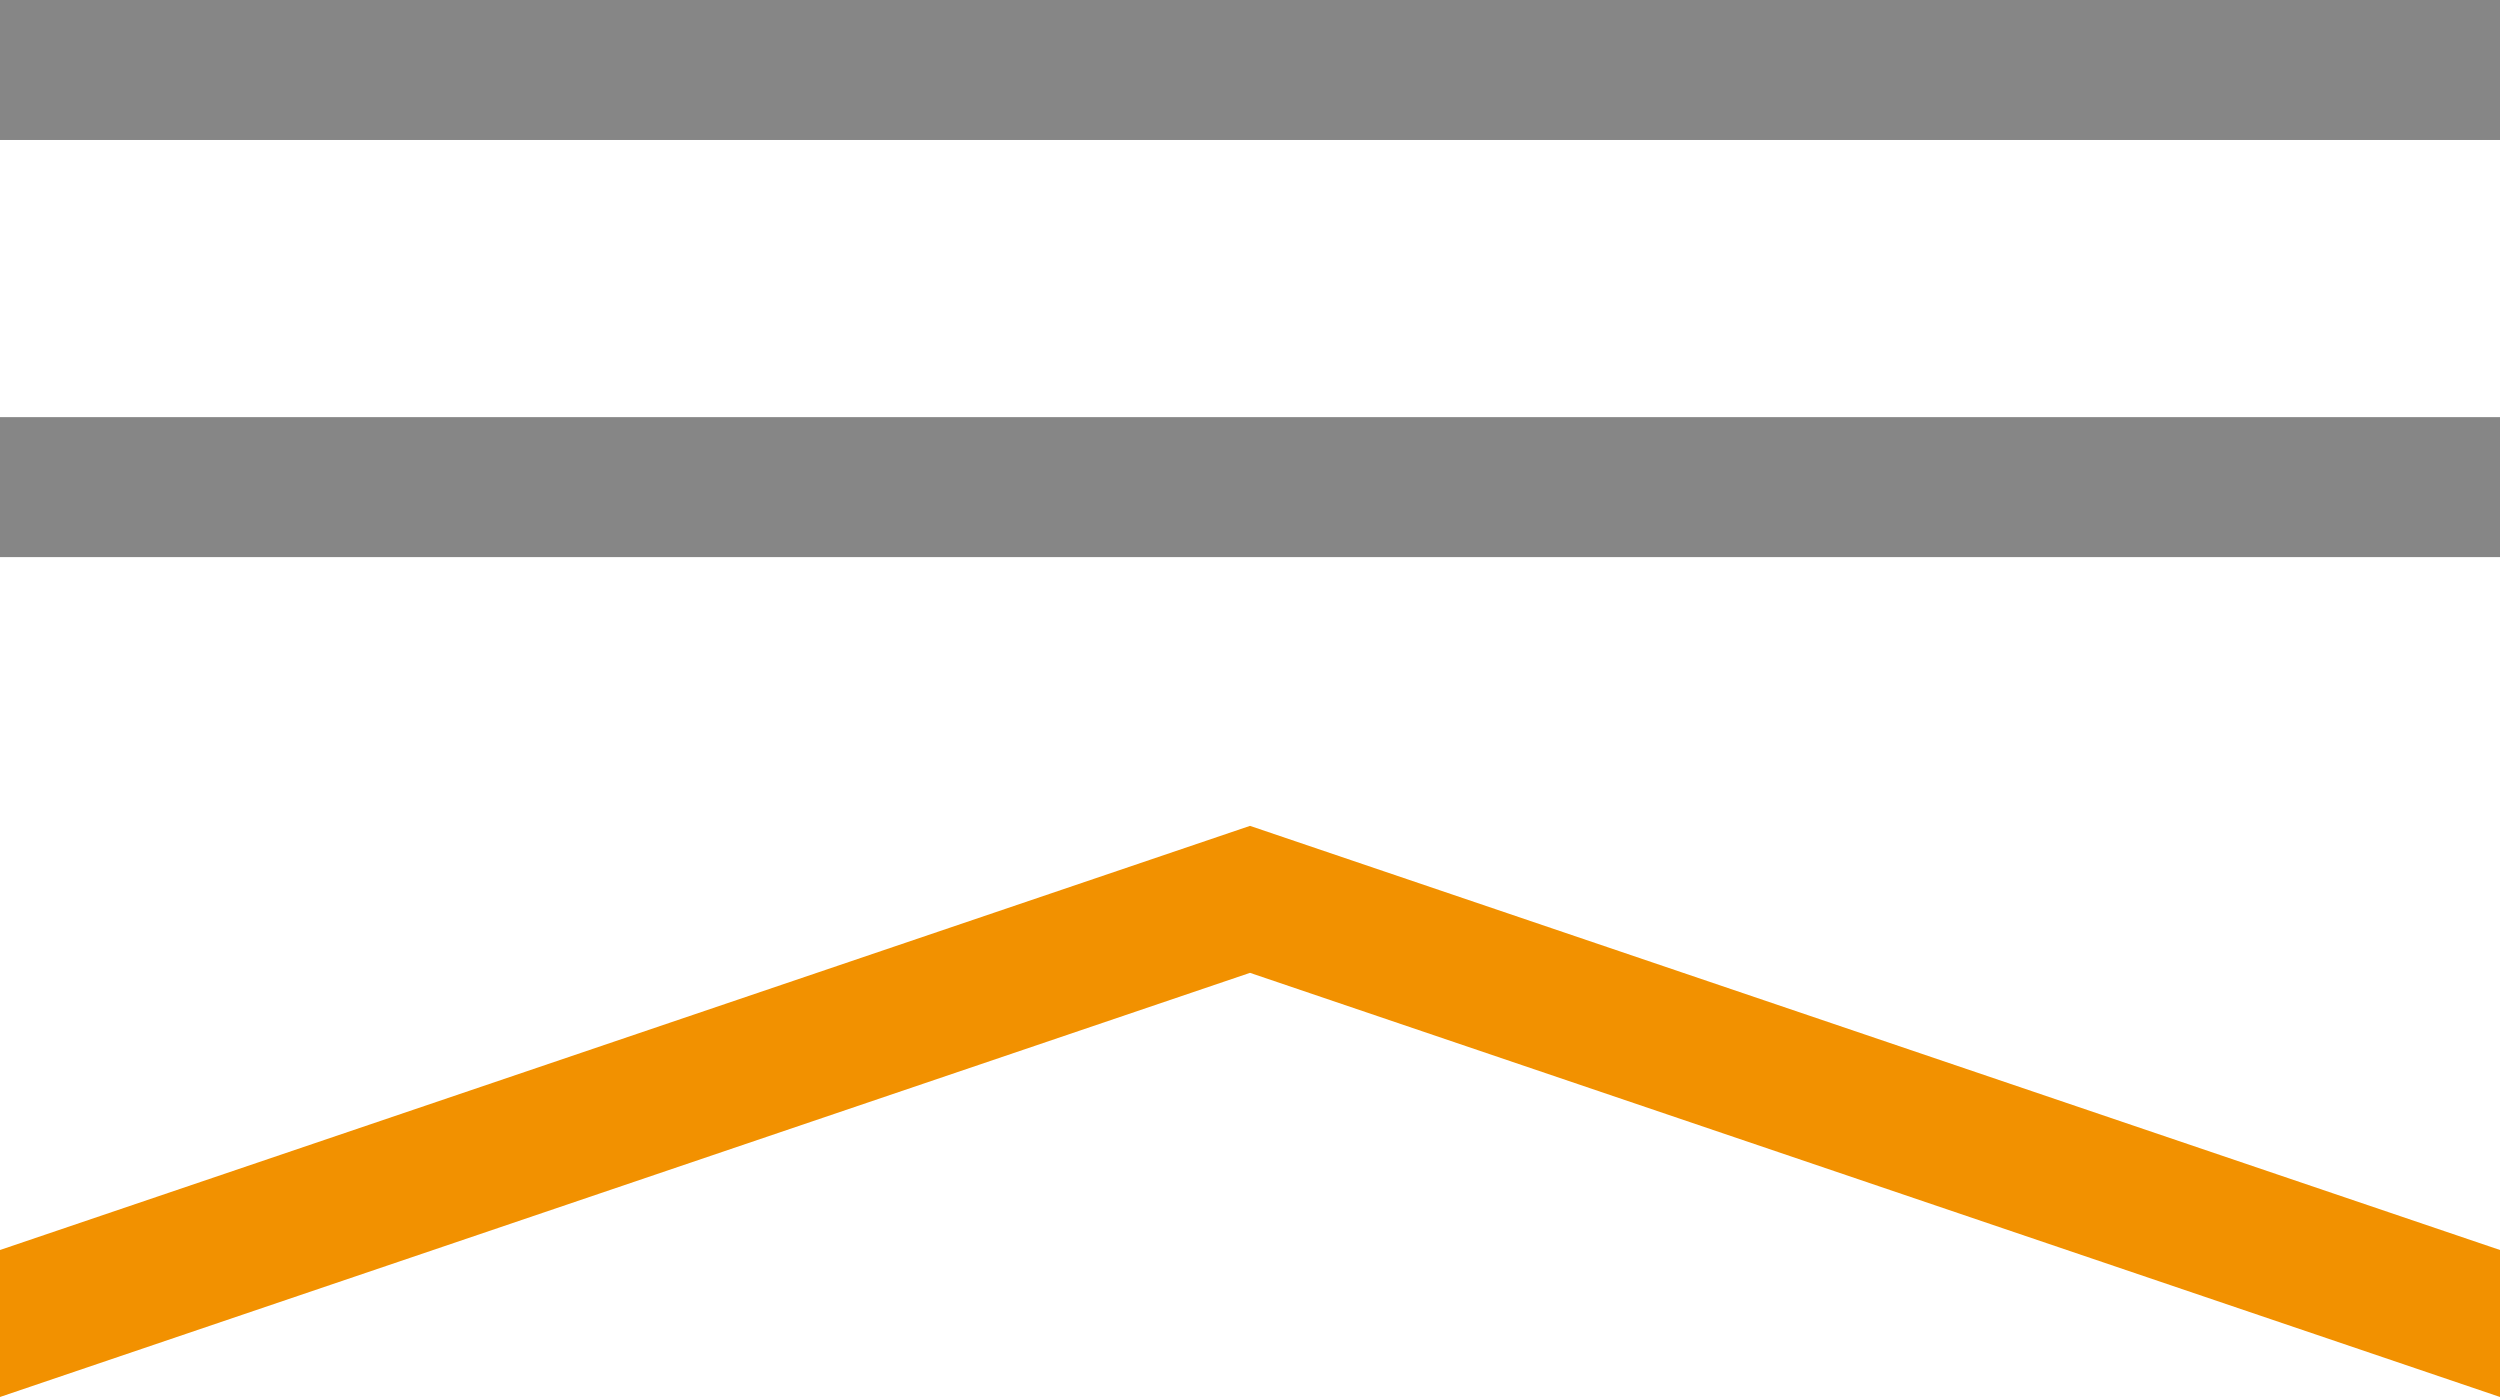
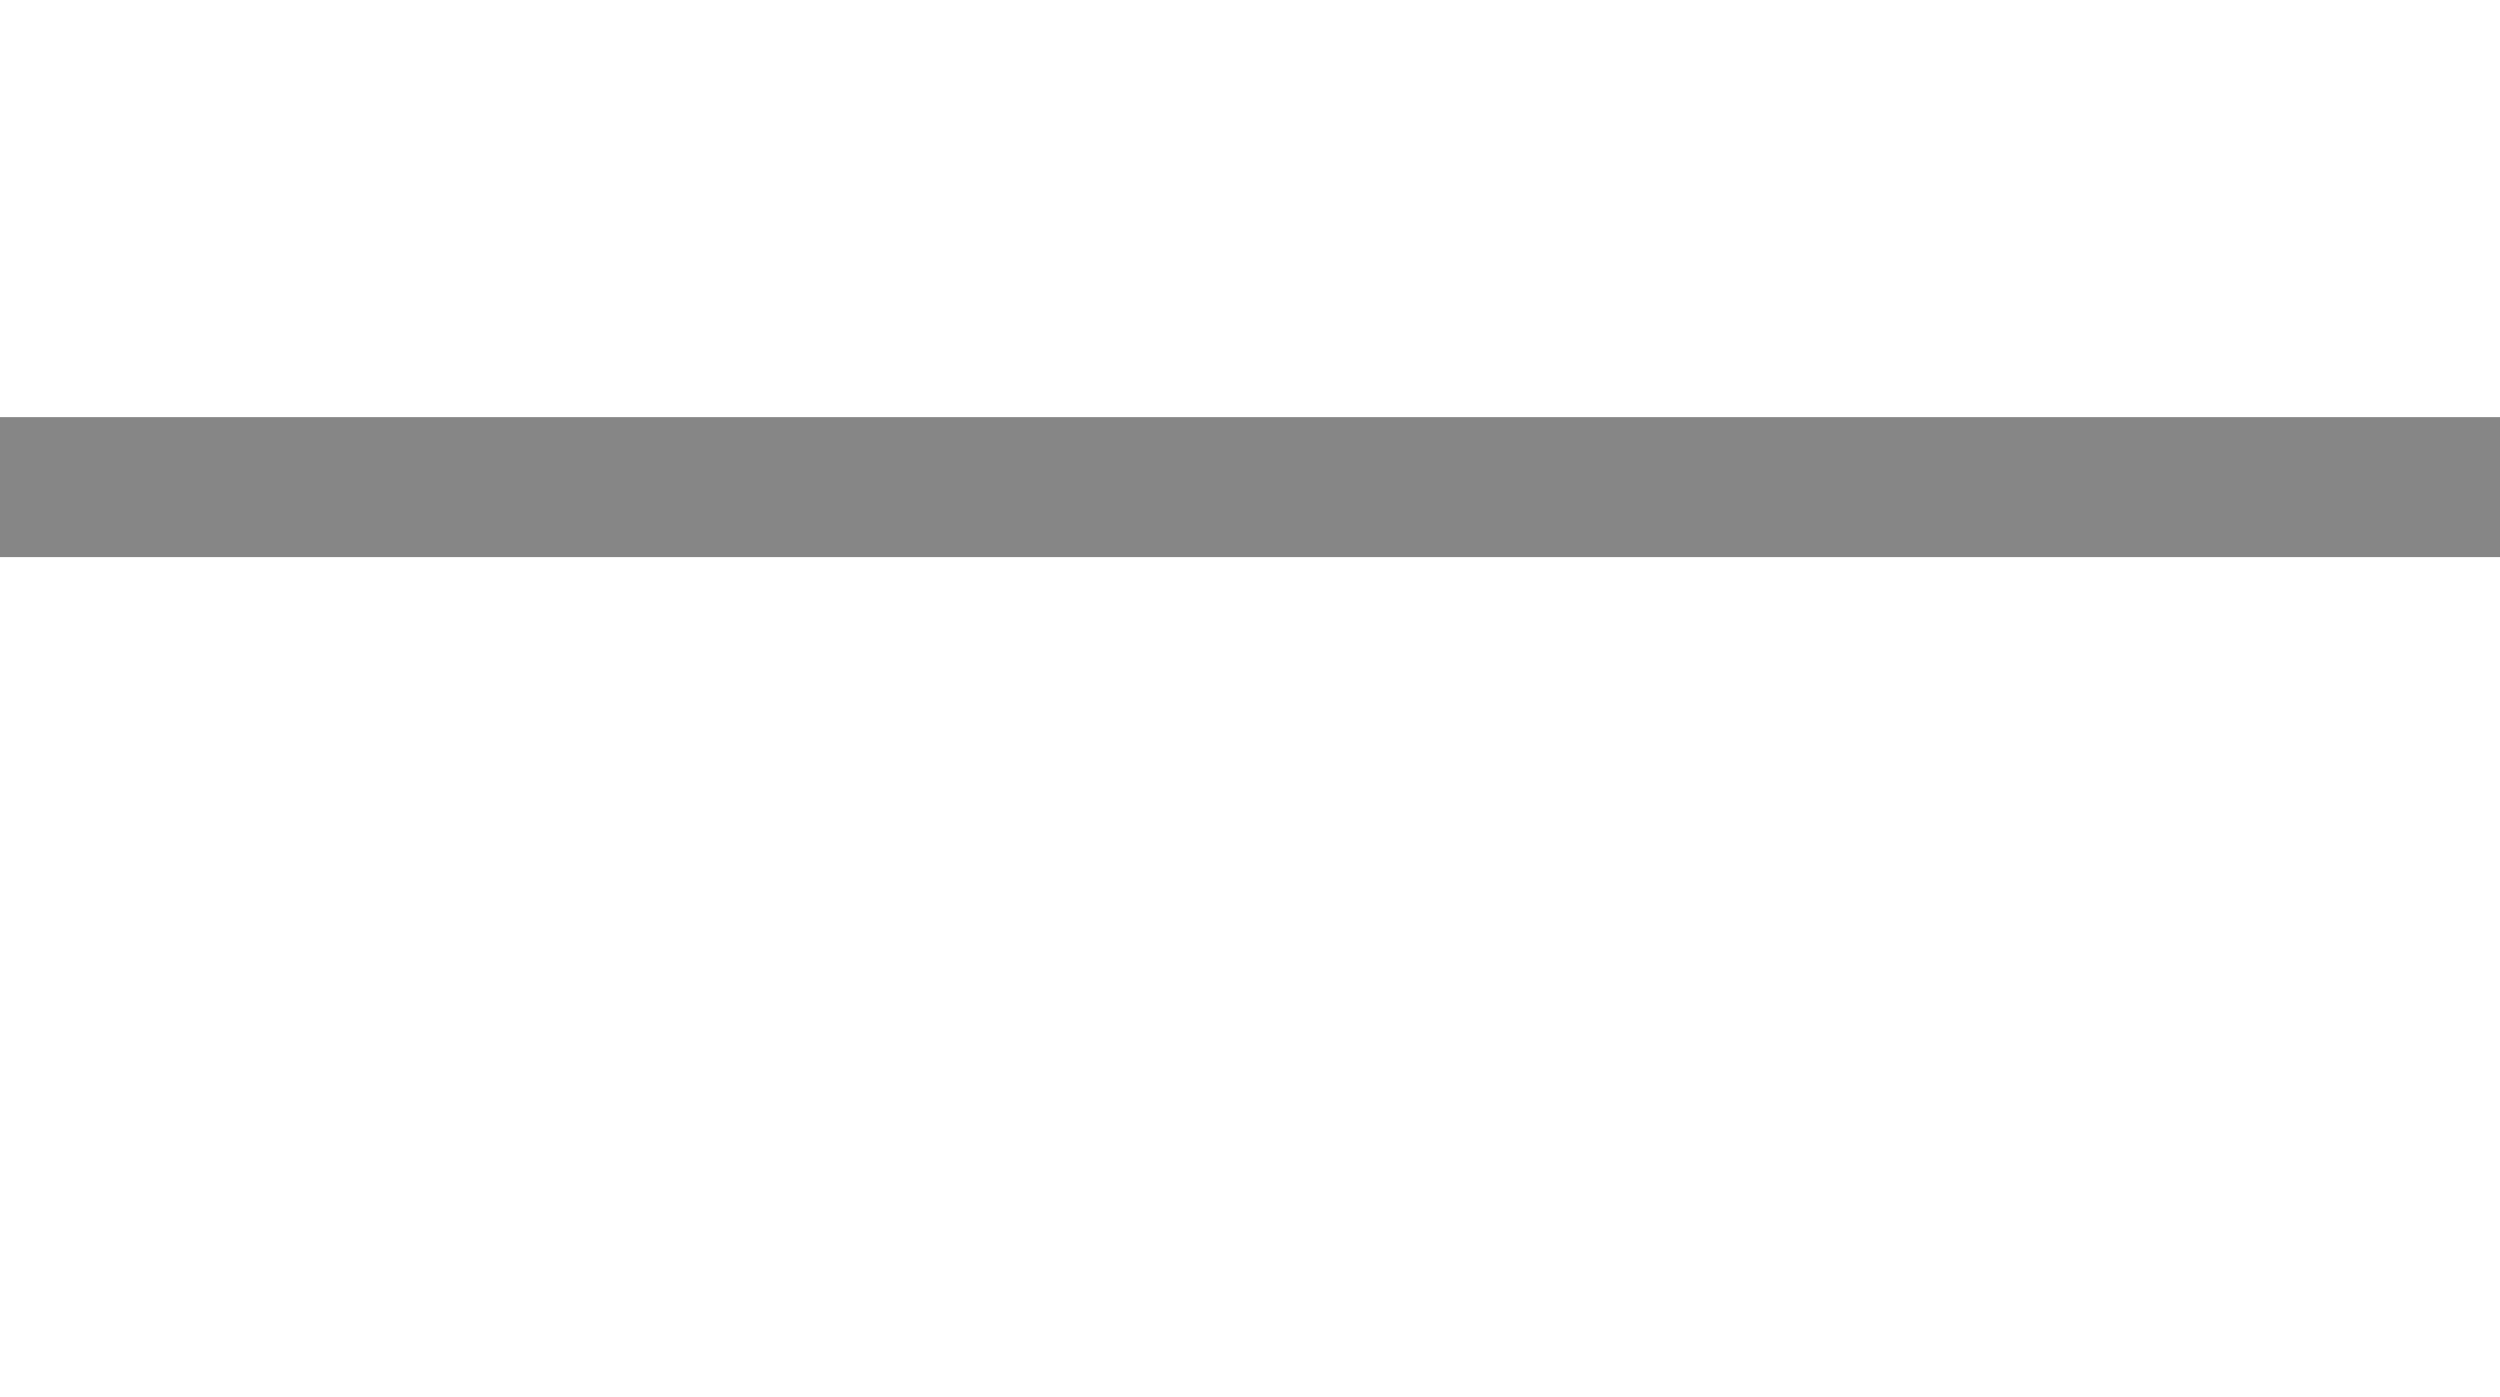
<svg xmlns="http://www.w3.org/2000/svg" viewBox="0 0 178.6 99.8">
-   <path d="m0 0h178.6v10h-178.6z" fill="#868686" />
-   <path d="m0 29.8h178.6v10h-178.6z" fill="#868686" />
-   <path d="m89.3 59 89.3 30.3v10.5l-89.3-30.3-89.3 30.3v-10.5z" fill="#f29100" />
+   <path d="m0 29.8h178.6v10h-178.6" fill="#868686" />
</svg>